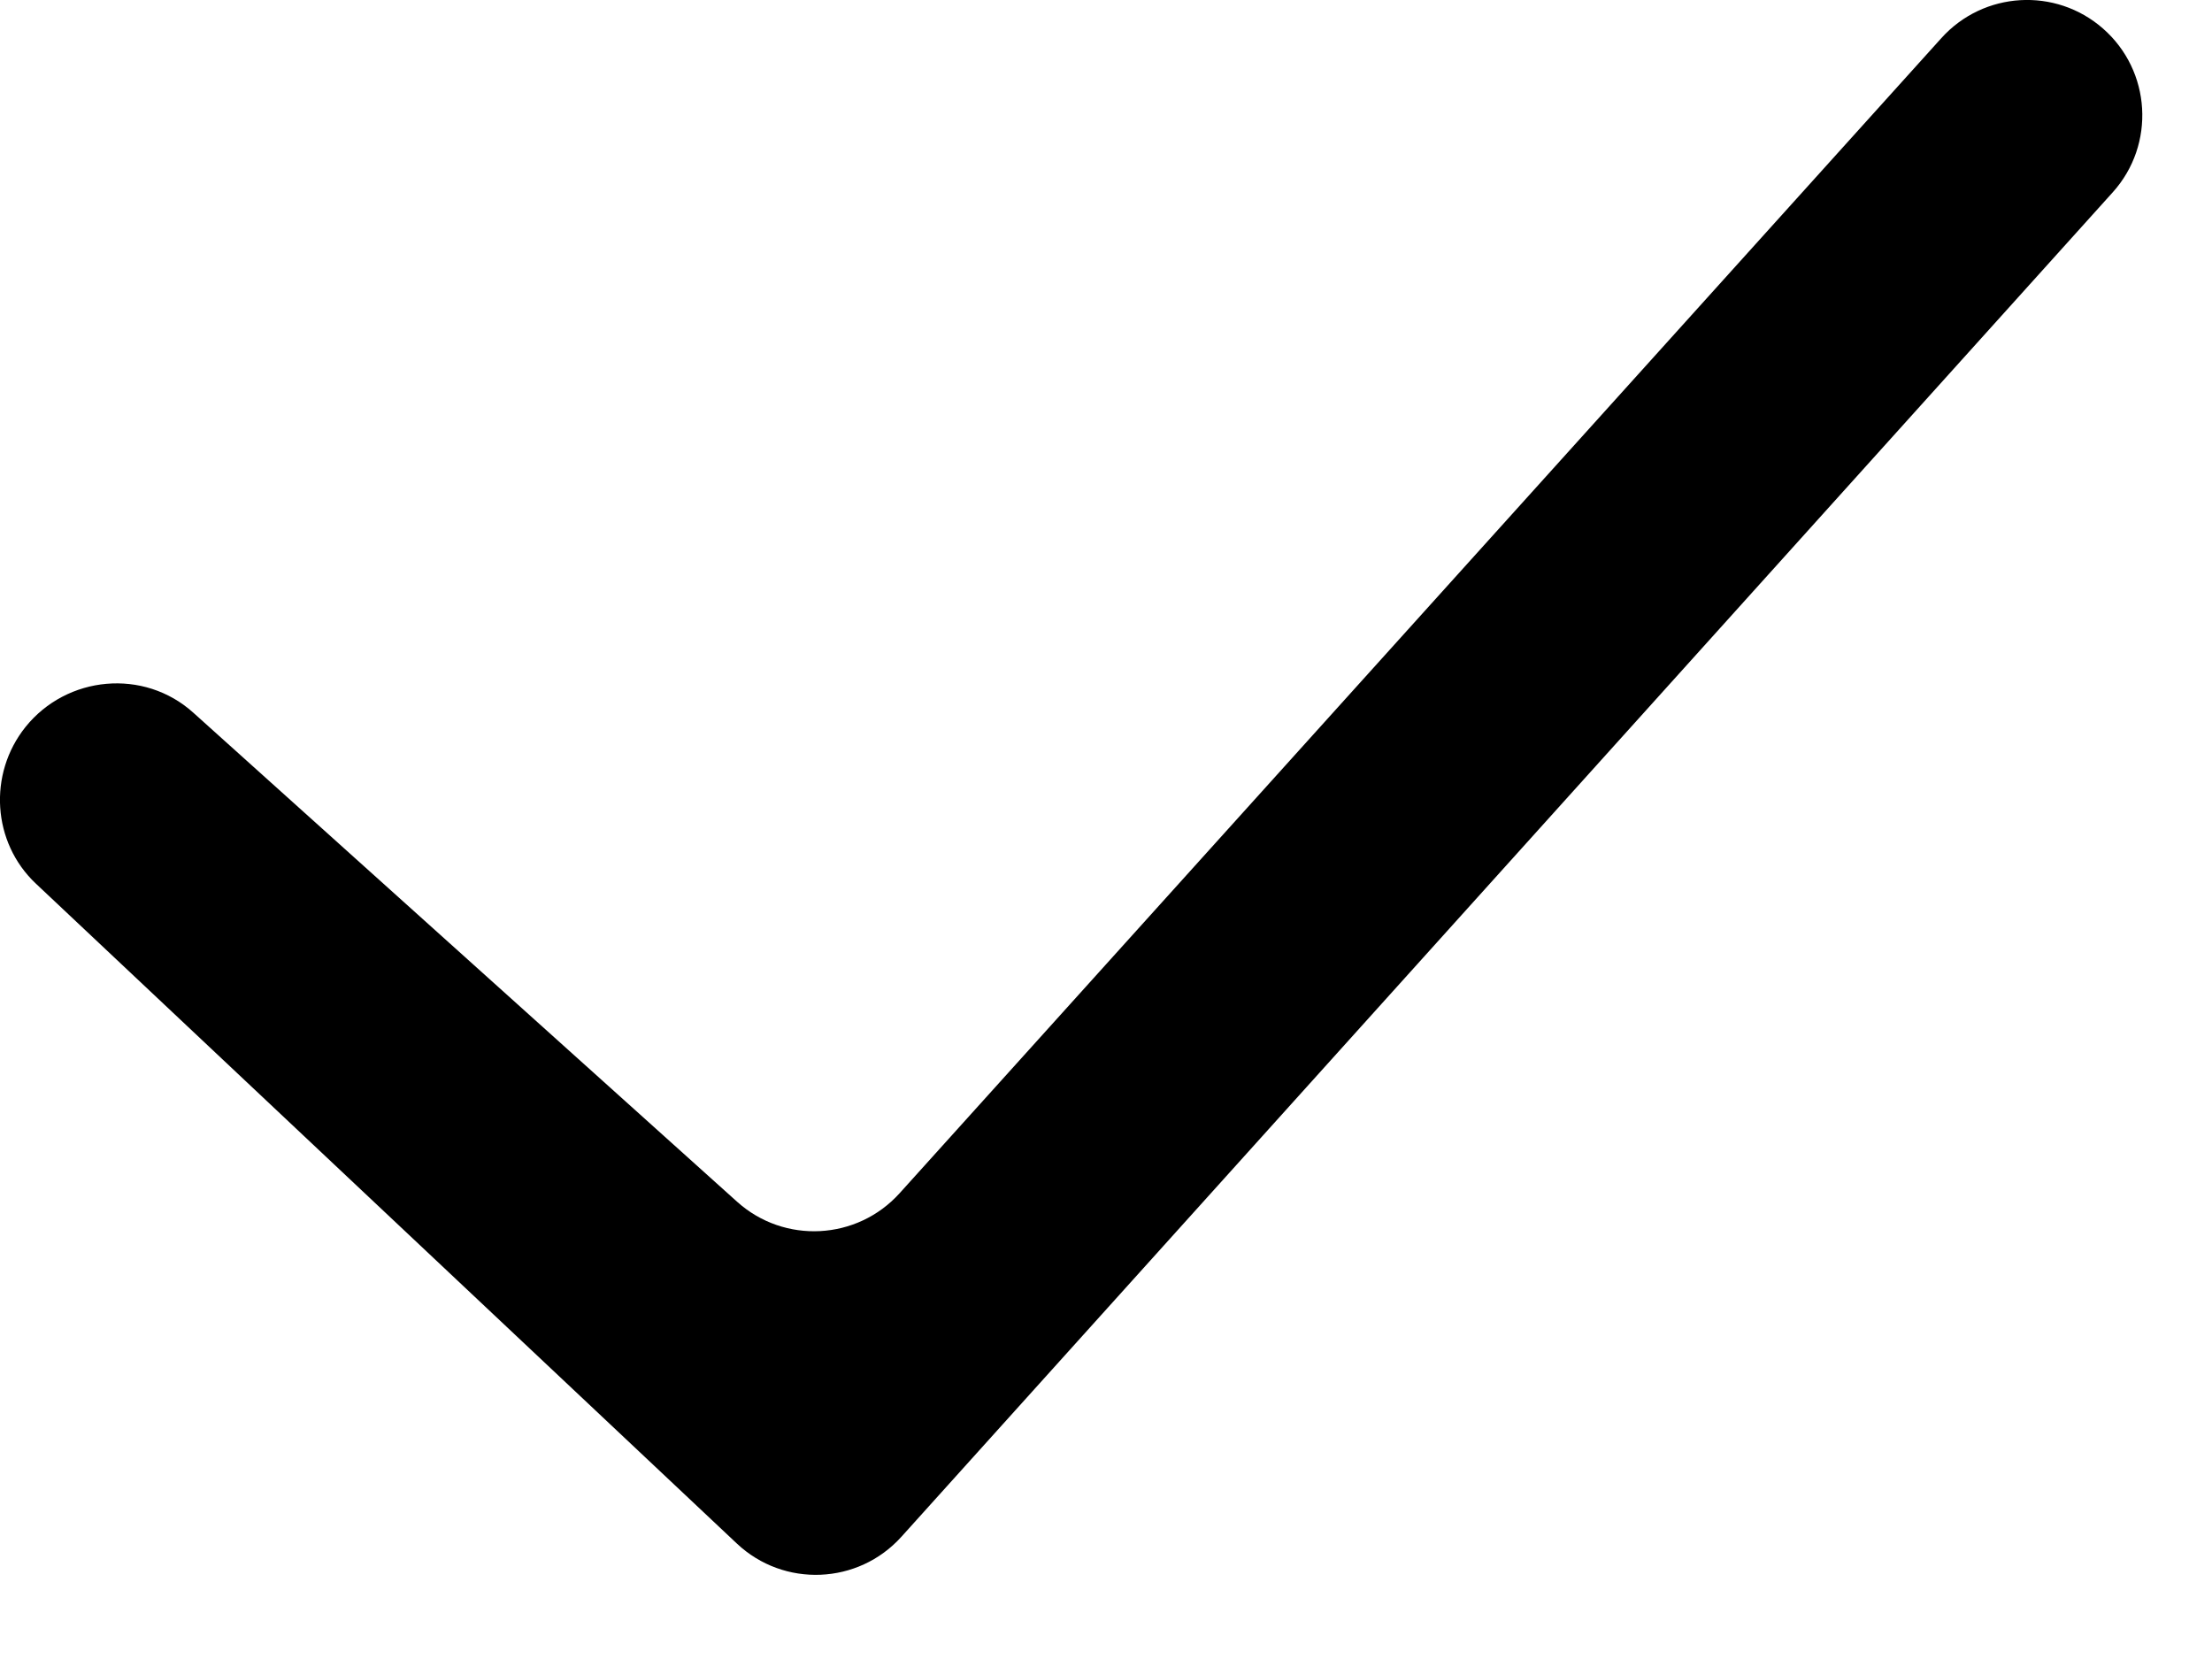
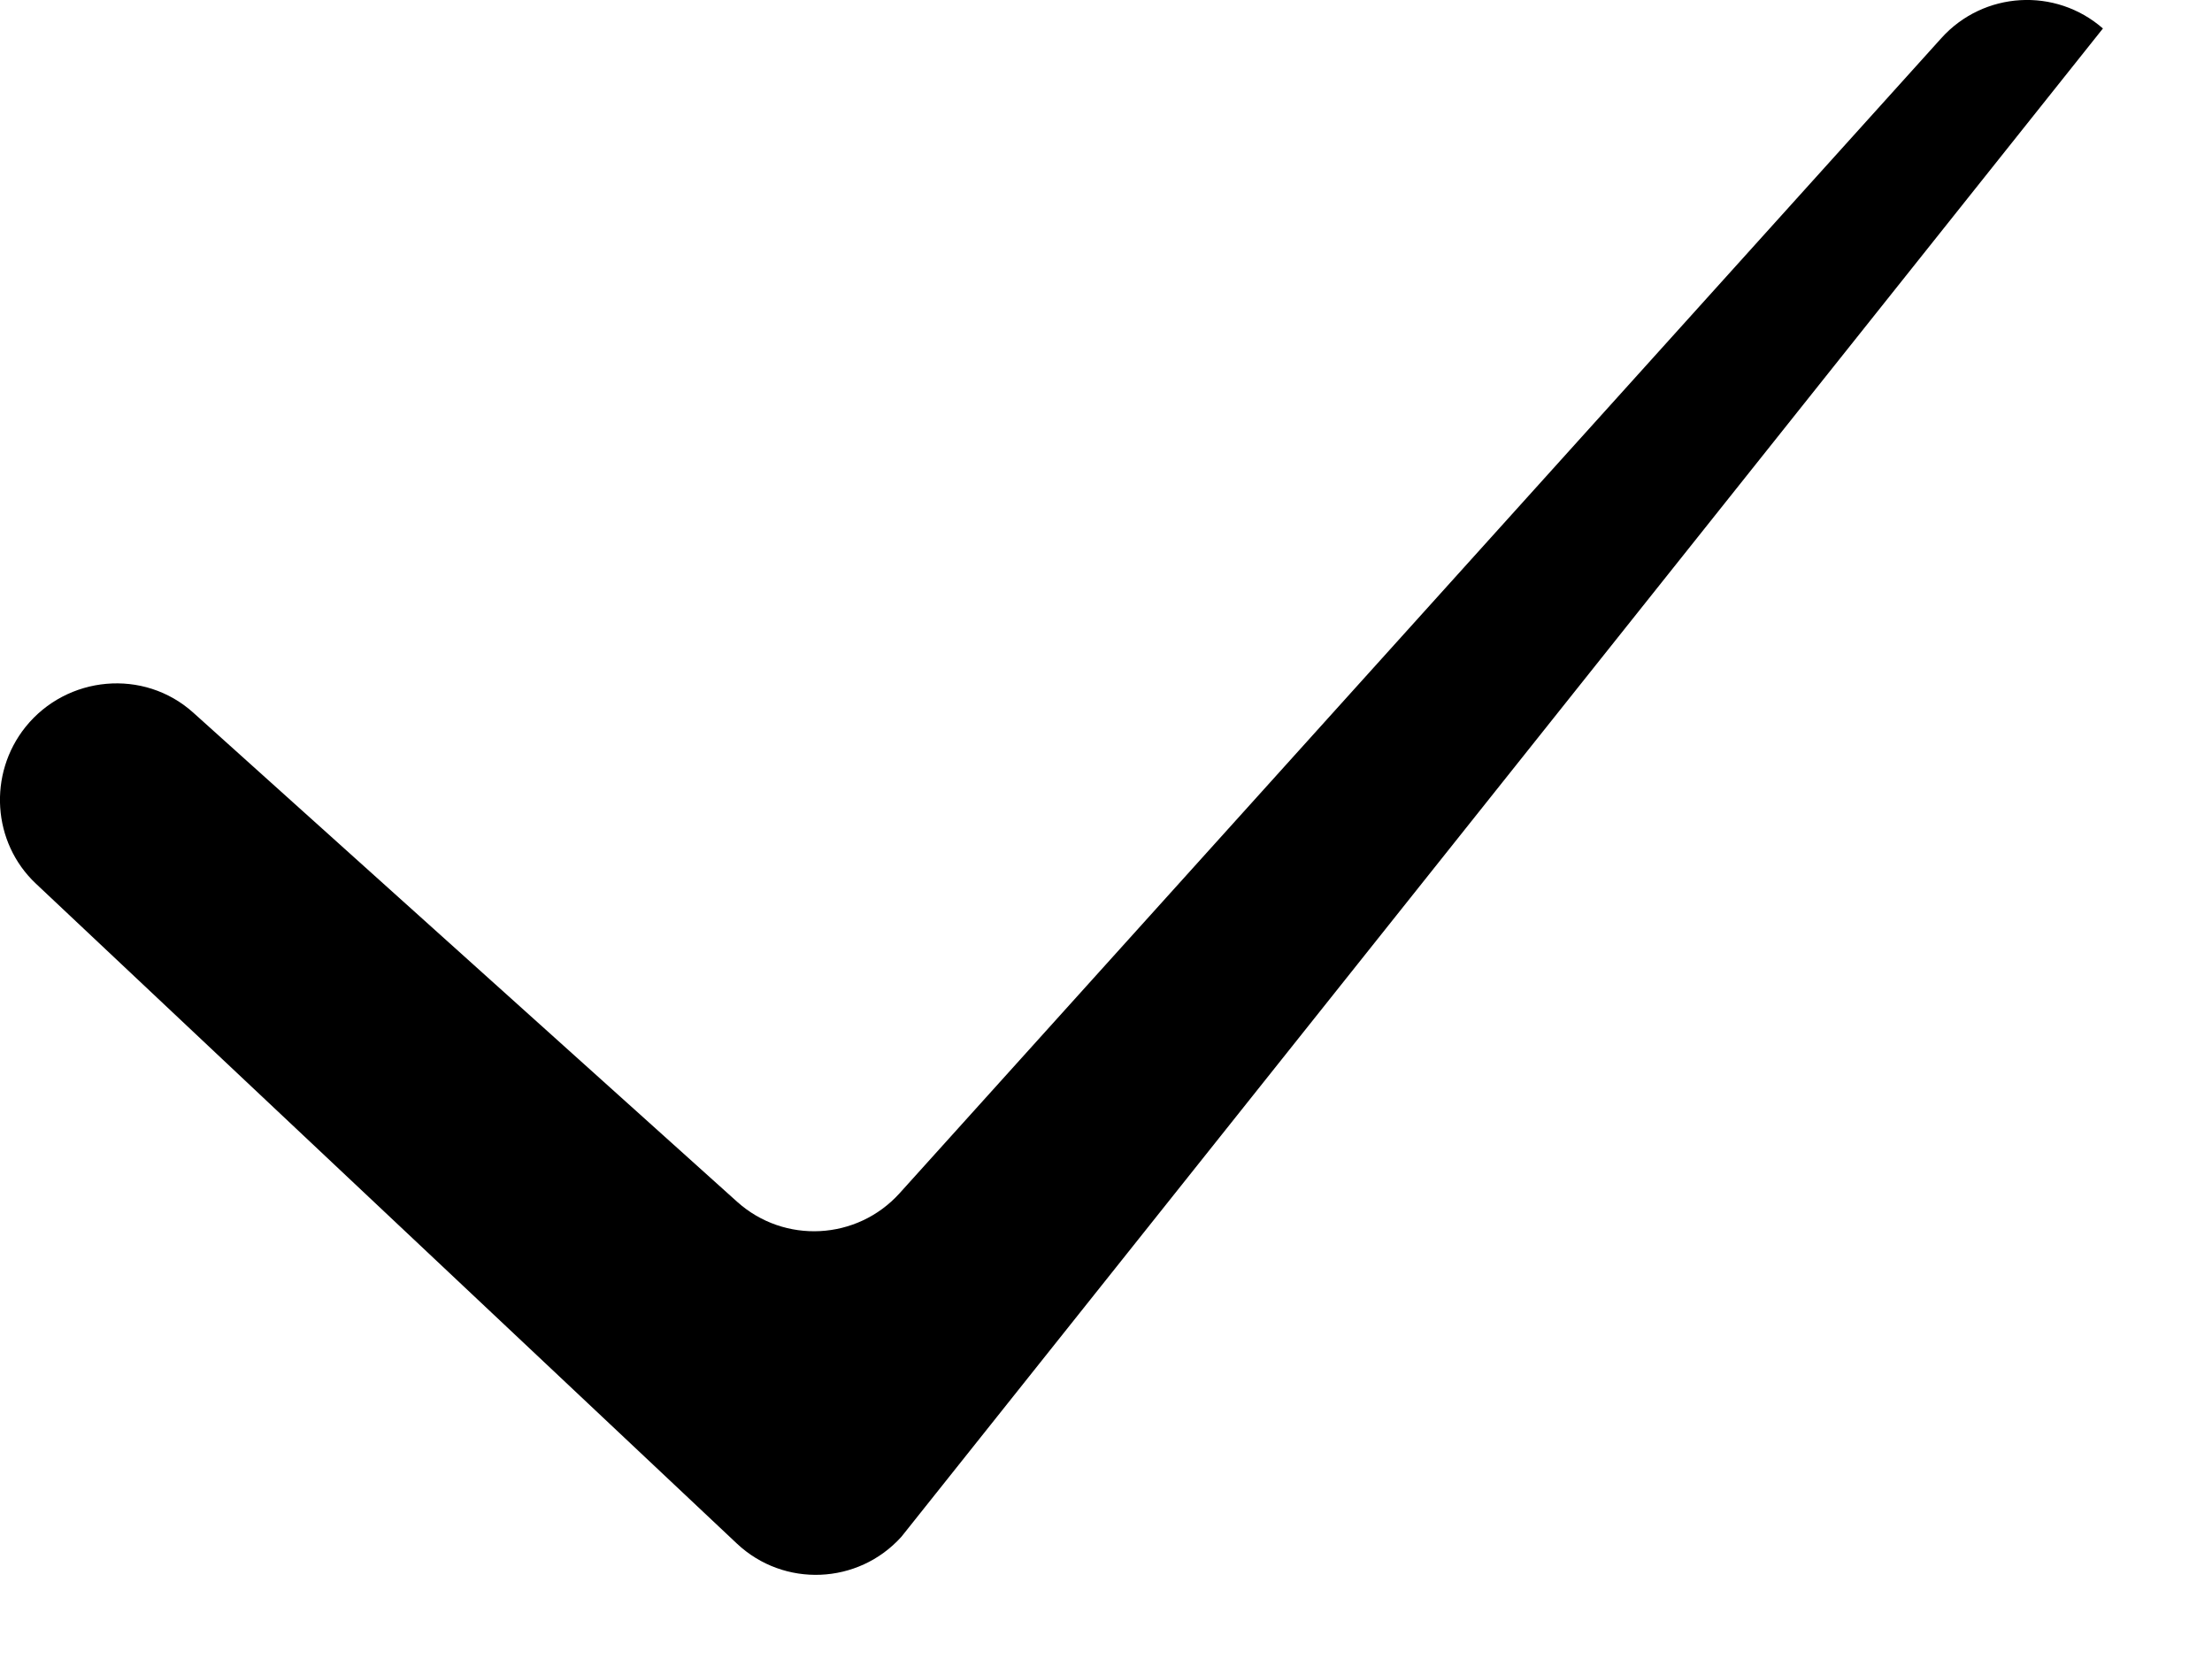
<svg xmlns="http://www.w3.org/2000/svg" width="16" height="12" viewBox="0 0 16 12" fill="none">
-   <path fill-rule="evenodd" clip-rule="evenodd" d="M15.211 0.206C15.561 0.512 15.593 1.046 15.282 1.391L6.52 11.116C6.207 11.463 5.67 11.485 5.33 11.165L0.26 6.392C-0.057 6.094 -0.087 5.598 0.184 5.259C0.484 4.885 1.041 4.834 1.397 5.154L5.331 8.692C5.673 9 6.199 8.972 6.507 8.631L14.043 0.275C14.348 -0.063 14.868 -0.094 15.211 0.206Z" fill="black" />
+   <path fill-rule="evenodd" clip-rule="evenodd" d="M15.211 0.206L6.52 11.116C6.207 11.463 5.67 11.485 5.33 11.165L0.26 6.392C-0.057 6.094 -0.087 5.598 0.184 5.259C0.484 4.885 1.041 4.834 1.397 5.154L5.331 8.692C5.673 9 6.199 8.972 6.507 8.631L14.043 0.275C14.348 -0.063 14.868 -0.094 15.211 0.206Z" fill="black" />
</svg>